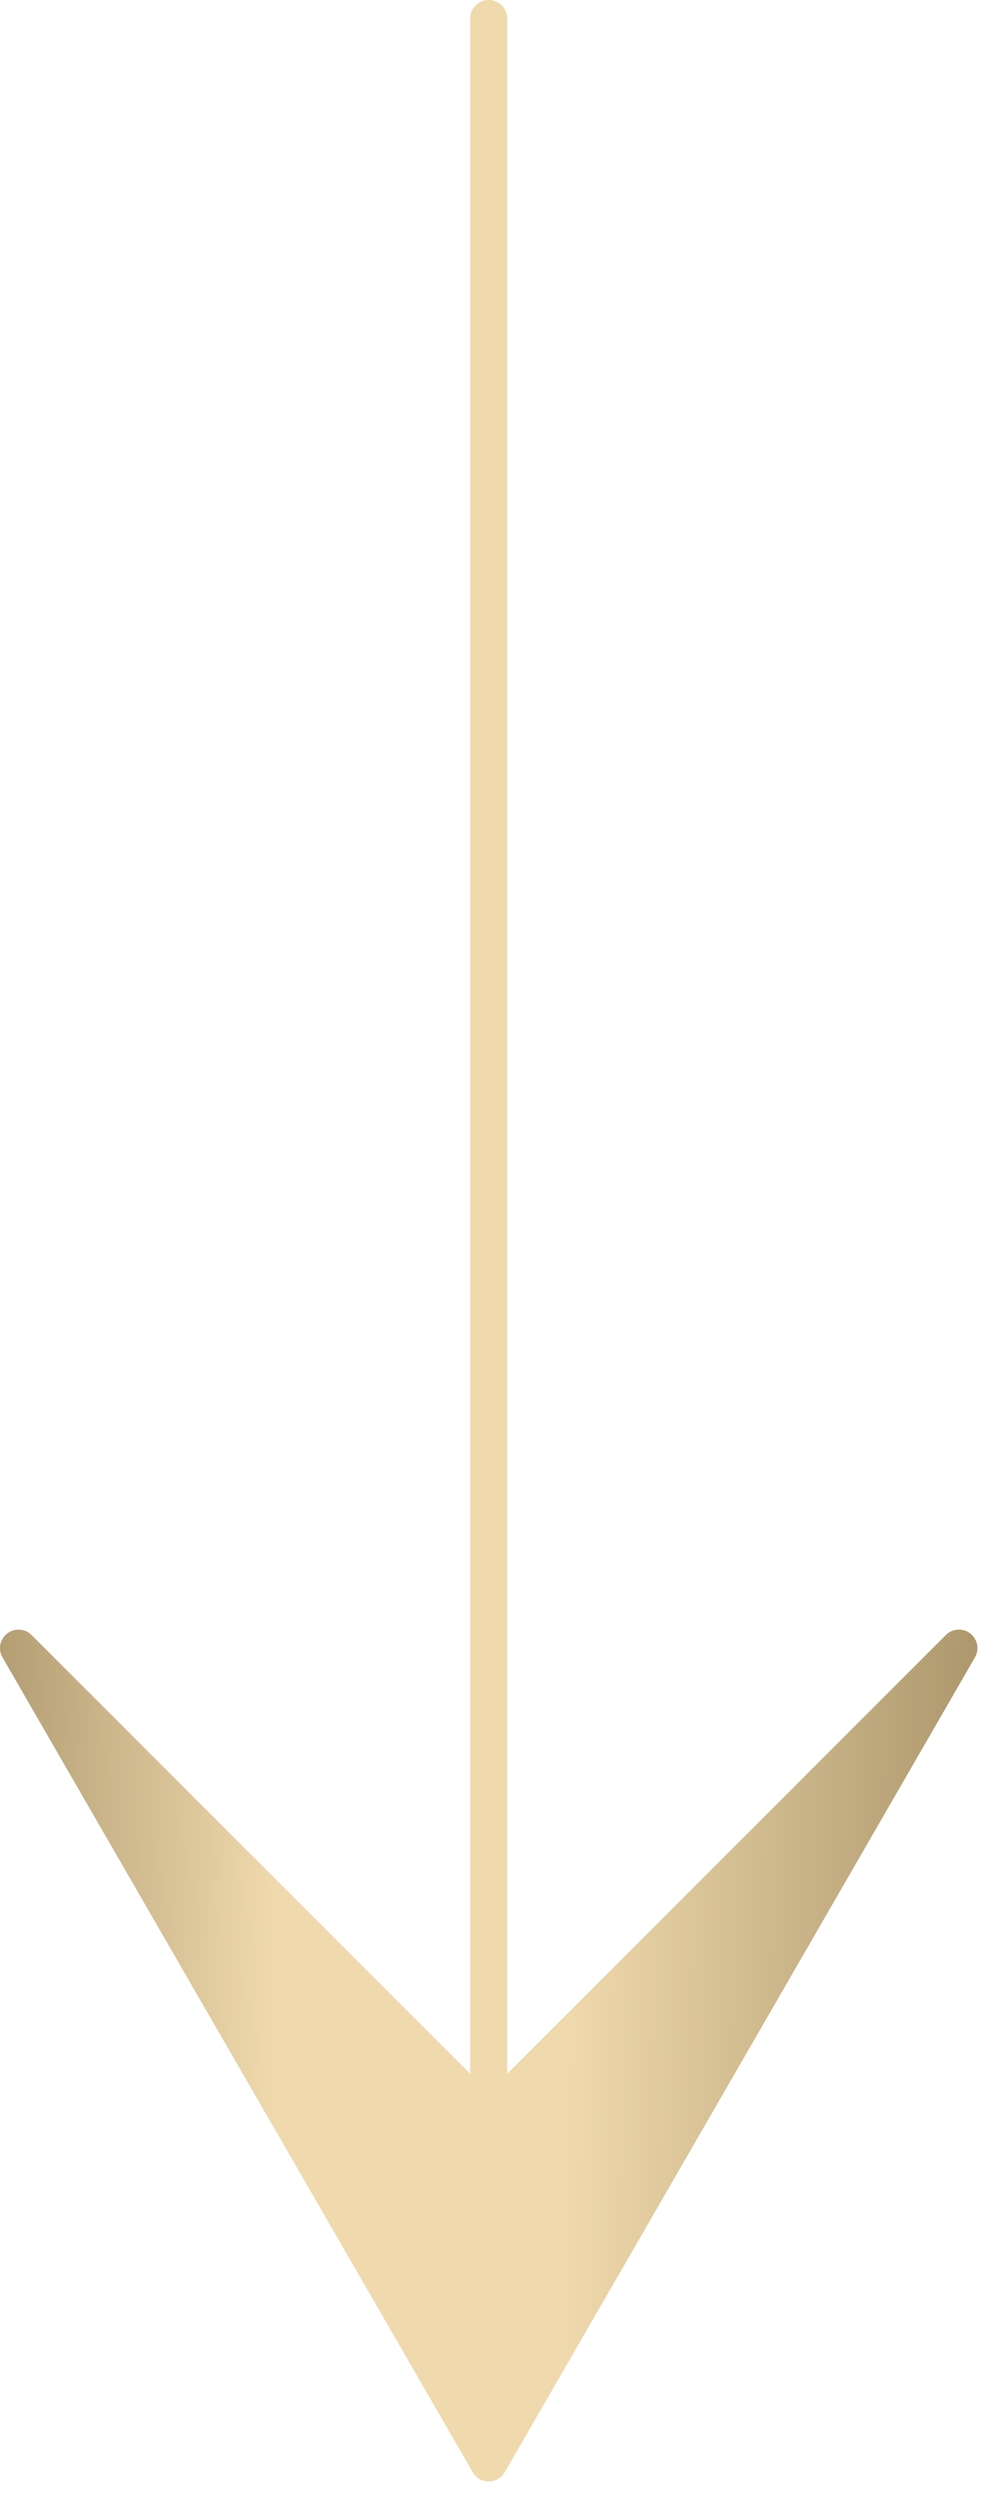
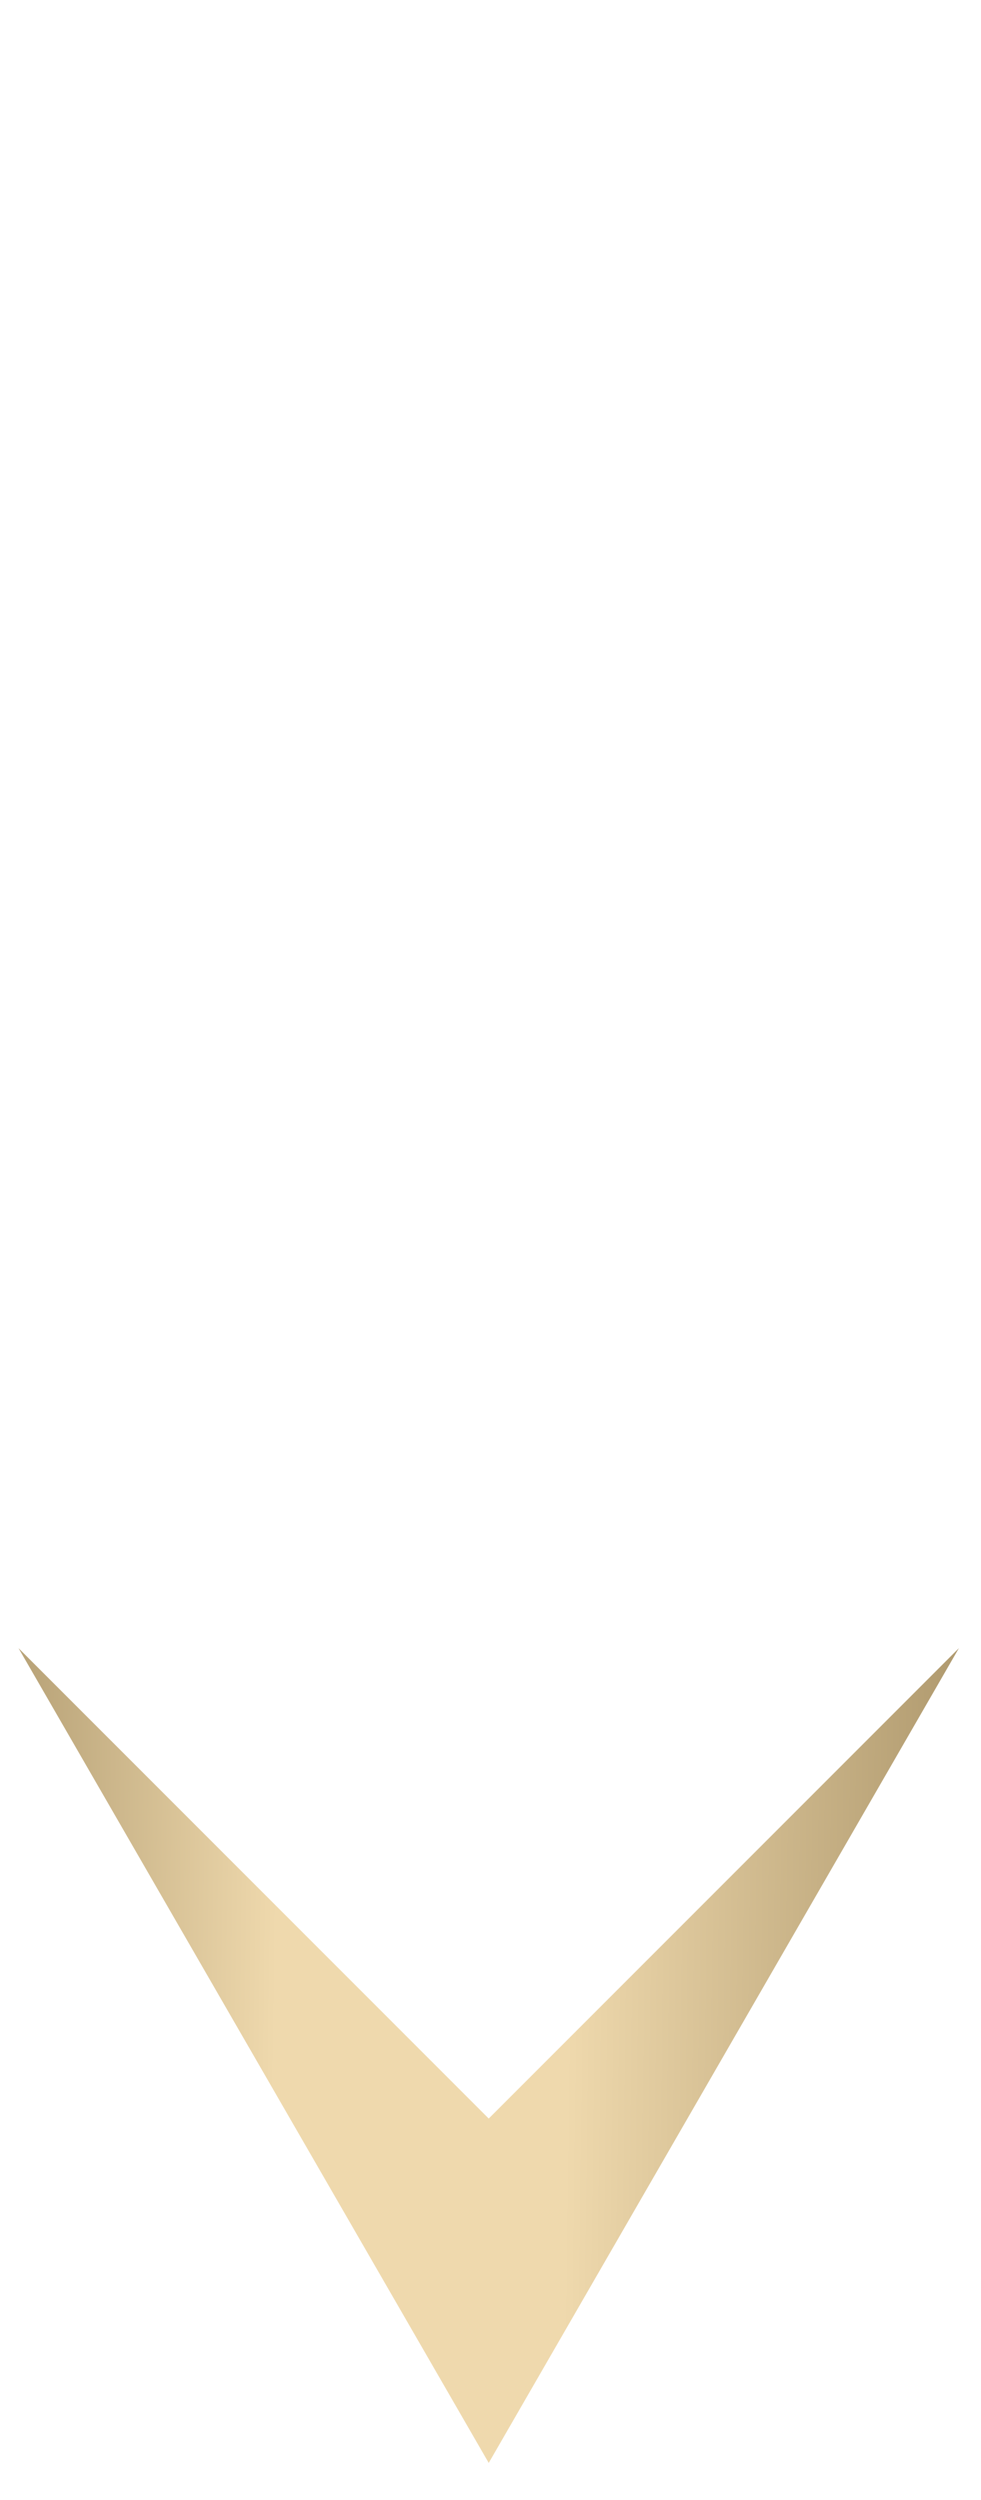
<svg xmlns="http://www.w3.org/2000/svg" width="53" height="135" viewBox="0 0 53 135" fill="none">
  <path d="M51.807 89L26.404 133L1 89L26.404 114.403L51.807 89Z" fill="url(#paint0_linear_22920_2281)" />
-   <path d="M26.404 1V114.403M26.404 133L51.807 89L26.404 114.403M26.404 133V114.403M26.404 133L1 89L26.404 114.403" stroke="url(#paint1_linear_22920_2281)" stroke-width="2" stroke-linecap="round" stroke-linejoin="round" />
  <defs>
    <linearGradient id="paint0_linear_22920_2281" x1="-10.278" y1="-27.792" x2="60.981" y2="-26.829" gradientUnits="userSpaceOnUse">
      <stop stop-color="#857046" />
      <stop offset="0.379" stop-color="#EFD9AD" />
      <stop offset="0.6" stop-color="#EFD9AD" />
      <stop offset="1" stop-color="#998358" />
    </linearGradient>
    <linearGradient id="paint1_linear_22920_2281" x1="-10.278" y1="-27.792" x2="60.981" y2="-26.829" gradientUnits="userSpaceOnUse">
      <stop stop-color="#857046" />
      <stop offset="0.379" stop-color="#EFD9AD" />
      <stop offset="0.6" stop-color="#EFD9AD" />
      <stop offset="1" stop-color="#998358" />
    </linearGradient>
  </defs>
</svg>